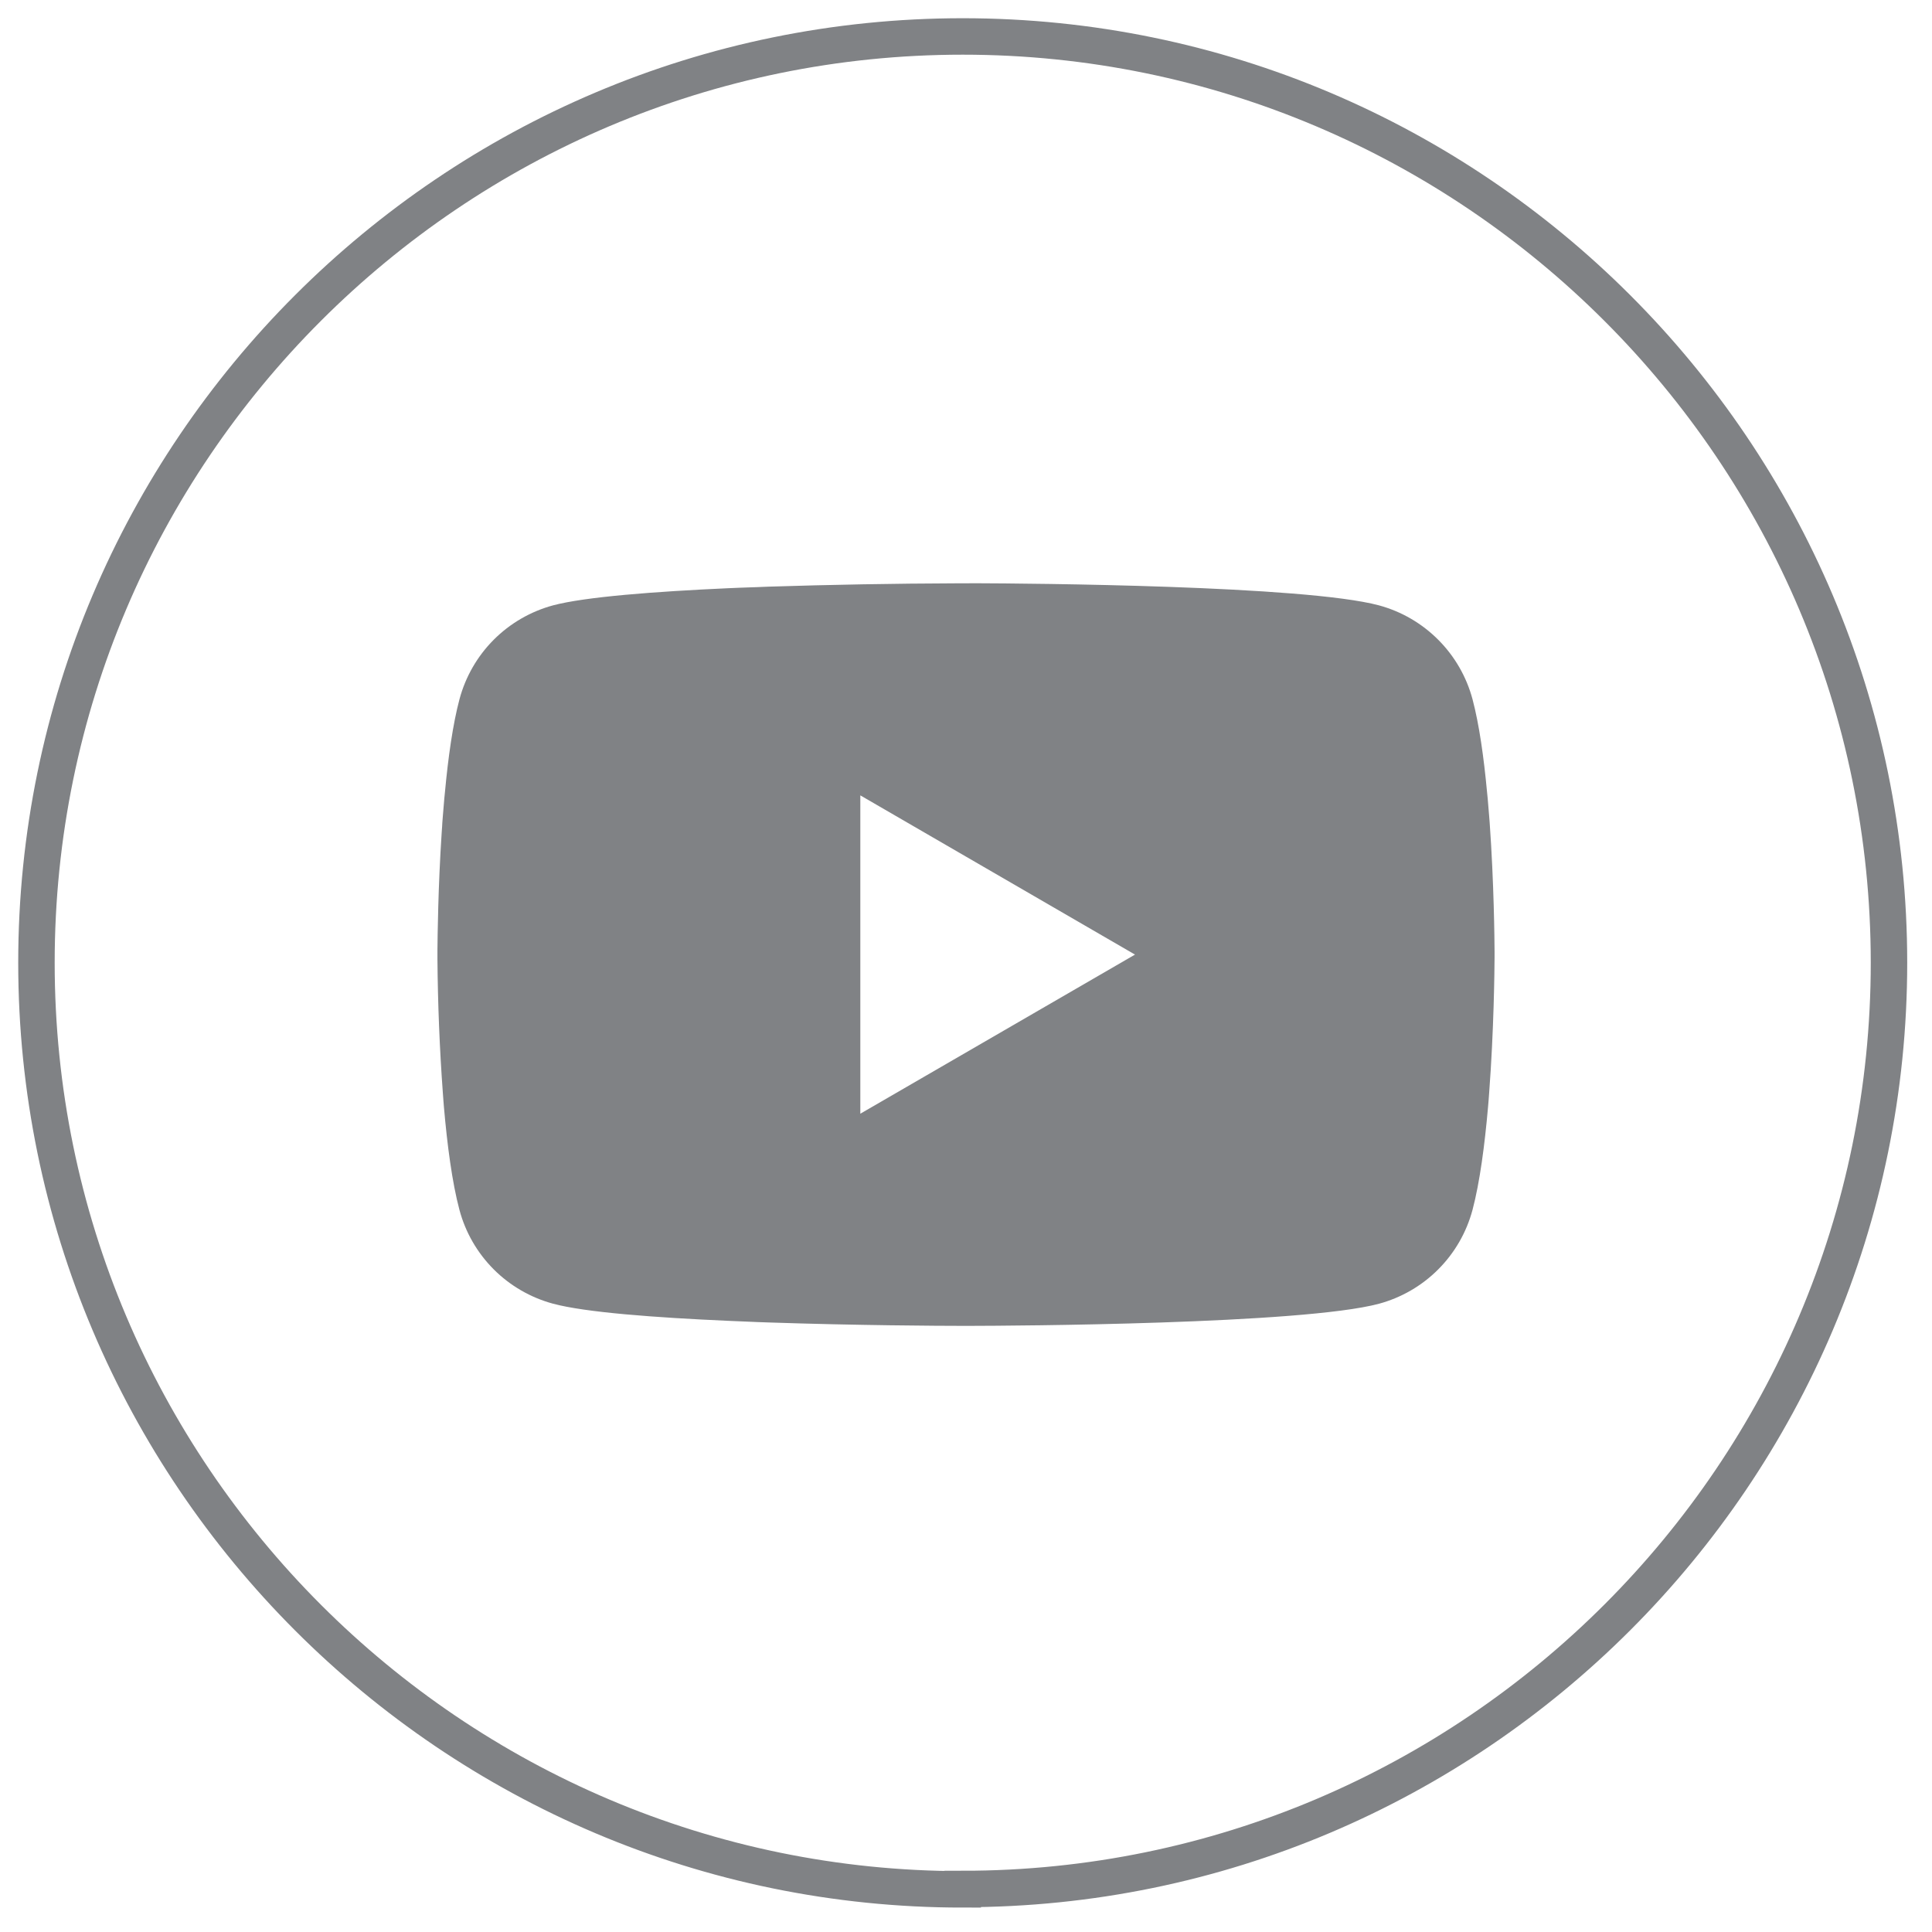
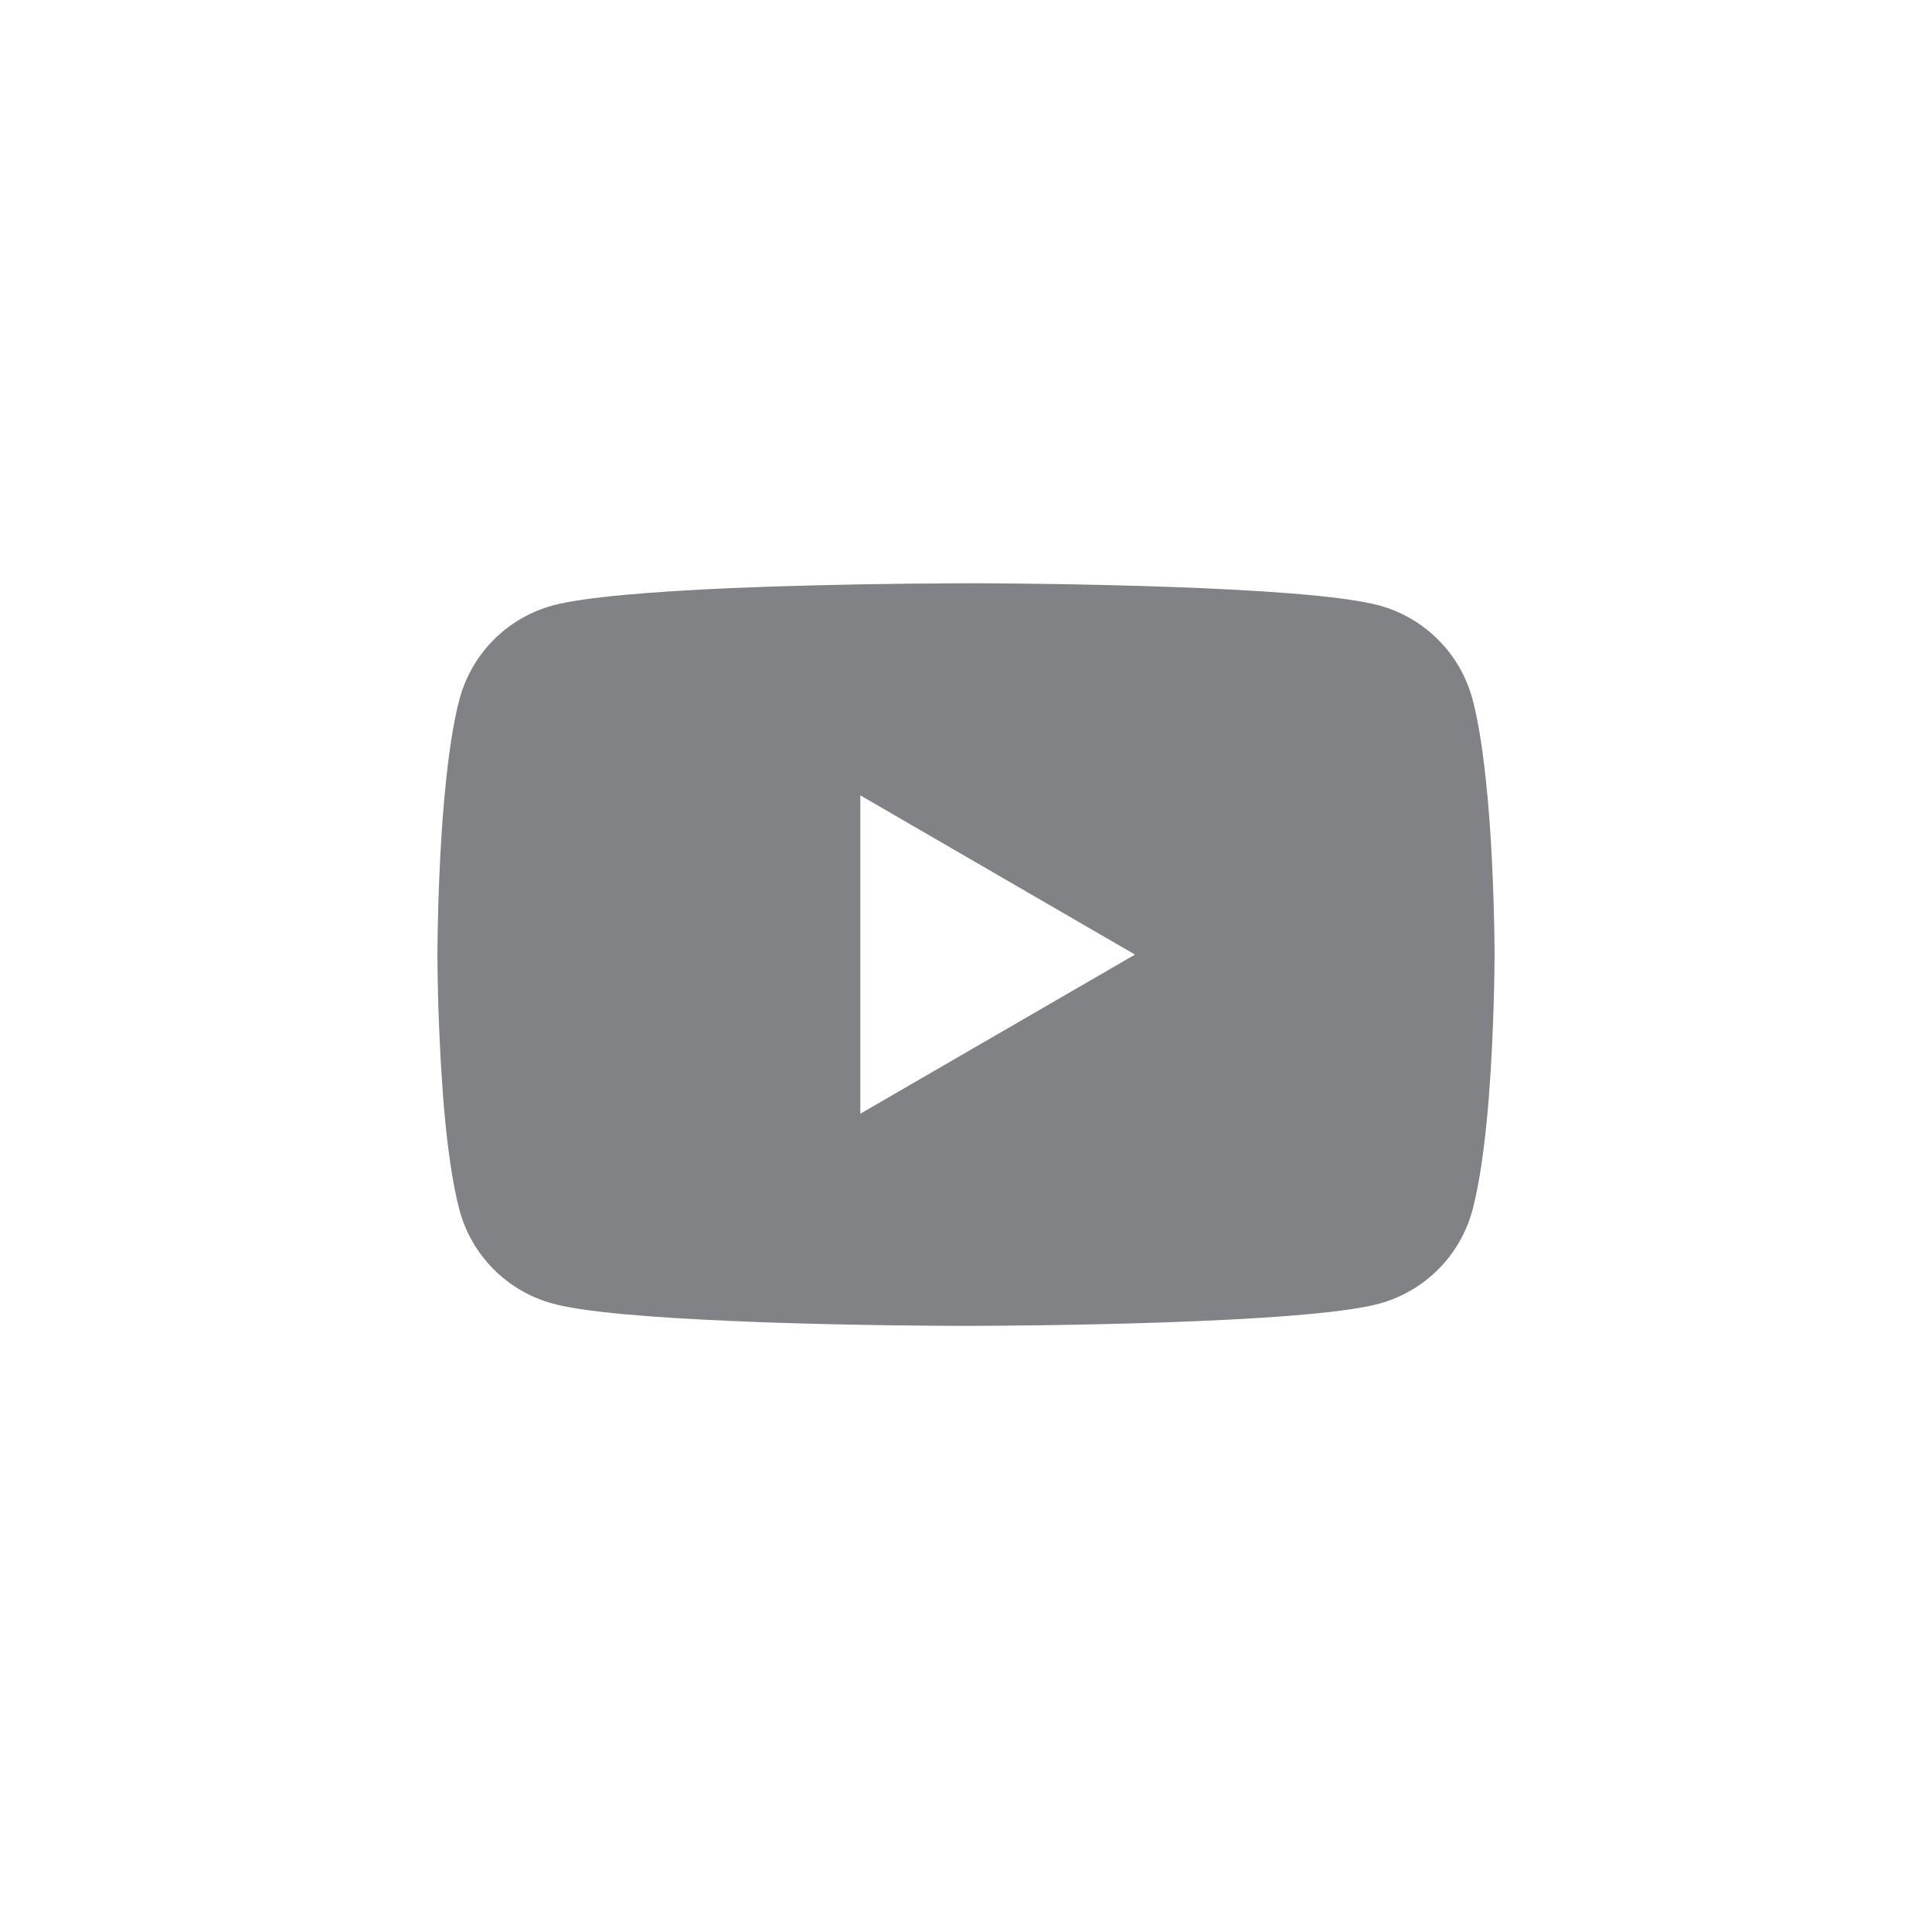
<svg xmlns="http://www.w3.org/2000/svg" width="53" height="53" viewBox="0 0 53 53" fill="none">
-   <path d="M26.41 51.83C12.4 51.83 1 40.43 1 26.41C1 12.39 12.4 1 26.41 1C40.42 1 51.82 12.4 51.82 26.41C51.82 40.42 40.42 51.82 26.41 51.82V51.83Z" stroke="#808285" stroke-miterlimit="10" />
-   <path d="M26.593 16H26.755C28.245 16.005 35.794 16.06 37.83 16.607C38.445 16.774 39.006 17.1 39.456 17.552C39.906 18.003 40.23 18.565 40.395 19.181C40.578 19.87 40.706 20.782 40.793 21.722L40.812 21.911L40.851 22.382L40.866 22.571C40.984 24.227 40.998 25.779 41 26.118V26.254C40.998 26.606 40.982 28.262 40.851 29.988L40.837 30.178L40.821 30.367C40.73 31.404 40.596 32.433 40.395 33.191C40.23 33.807 39.907 34.369 39.456 34.821C39.006 35.273 38.445 35.598 37.83 35.765C35.727 36.33 27.735 36.37 26.628 36.372H26.37C25.81 36.372 23.494 36.361 21.065 36.278L20.757 36.267L20.599 36.26L20.289 36.247L19.979 36.234C17.967 36.145 16.051 36.002 15.168 35.763C14.553 35.596 13.992 35.271 13.542 34.82C13.092 34.368 12.768 33.807 12.604 33.191C12.402 32.435 12.268 31.404 12.178 30.367L12.163 30.177L12.149 29.988C12.059 28.76 12.01 27.529 12 26.297L12 26.075C12.004 25.685 12.018 24.338 12.116 22.852L12.129 22.665L12.134 22.571L12.149 22.382L12.188 21.911L12.207 21.722C12.294 20.782 12.422 19.868 12.605 19.181C12.77 18.565 13.093 18.003 13.543 17.551C13.994 17.099 14.555 16.774 15.17 16.607C16.053 16.372 17.969 16.227 19.981 16.136L20.289 16.123L20.601 16.112L20.757 16.107L21.067 16.094C22.792 16.039 24.518 16.008 26.244 16.002H26.593V16ZM23.601 21.819V30.552L31.136 26.187L23.601 21.819Z" fill="#808285" />
+   <path d="M26.593 16H26.755C28.245 16.005 35.794 16.06 37.83 16.607C38.445 16.774 39.006 17.1 39.456 17.552C39.906 18.003 40.23 18.565 40.395 19.181C40.578 19.87 40.706 20.782 40.793 21.722L40.812 21.911L40.851 22.382L40.866 22.571C40.984 24.227 40.998 25.779 41 26.118V26.254C40.998 26.606 40.982 28.262 40.851 29.988L40.837 30.178L40.821 30.367C40.73 31.404 40.596 32.433 40.395 33.191C40.23 33.807 39.907 34.369 39.456 34.821C39.006 35.273 38.445 35.598 37.83 35.765C35.727 36.33 27.735 36.37 26.628 36.372H26.37C25.81 36.372 23.494 36.361 21.065 36.278L20.757 36.267L20.599 36.26L20.289 36.247L19.979 36.234C17.967 36.145 16.051 36.002 15.168 35.763C14.553 35.596 13.992 35.271 13.542 34.82C13.092 34.368 12.768 33.807 12.604 33.191C12.402 32.435 12.268 31.404 12.178 30.367L12.163 30.177L12.149 29.988C12.059 28.76 12.01 27.529 12 26.297L12 26.075C12.004 25.685 12.018 24.338 12.116 22.852L12.129 22.665L12.134 22.571L12.149 22.382L12.188 21.911L12.207 21.722C12.294 20.782 12.422 19.868 12.605 19.181C12.77 18.565 13.093 18.003 13.543 17.551C13.994 17.099 14.555 16.774 15.17 16.607C16.053 16.372 17.969 16.227 19.981 16.136L20.601 16.112L20.757 16.107L21.067 16.094C22.792 16.039 24.518 16.008 26.244 16.002H26.593V16ZM23.601 21.819V30.552L31.136 26.187L23.601 21.819Z" fill="#808285" />
</svg>